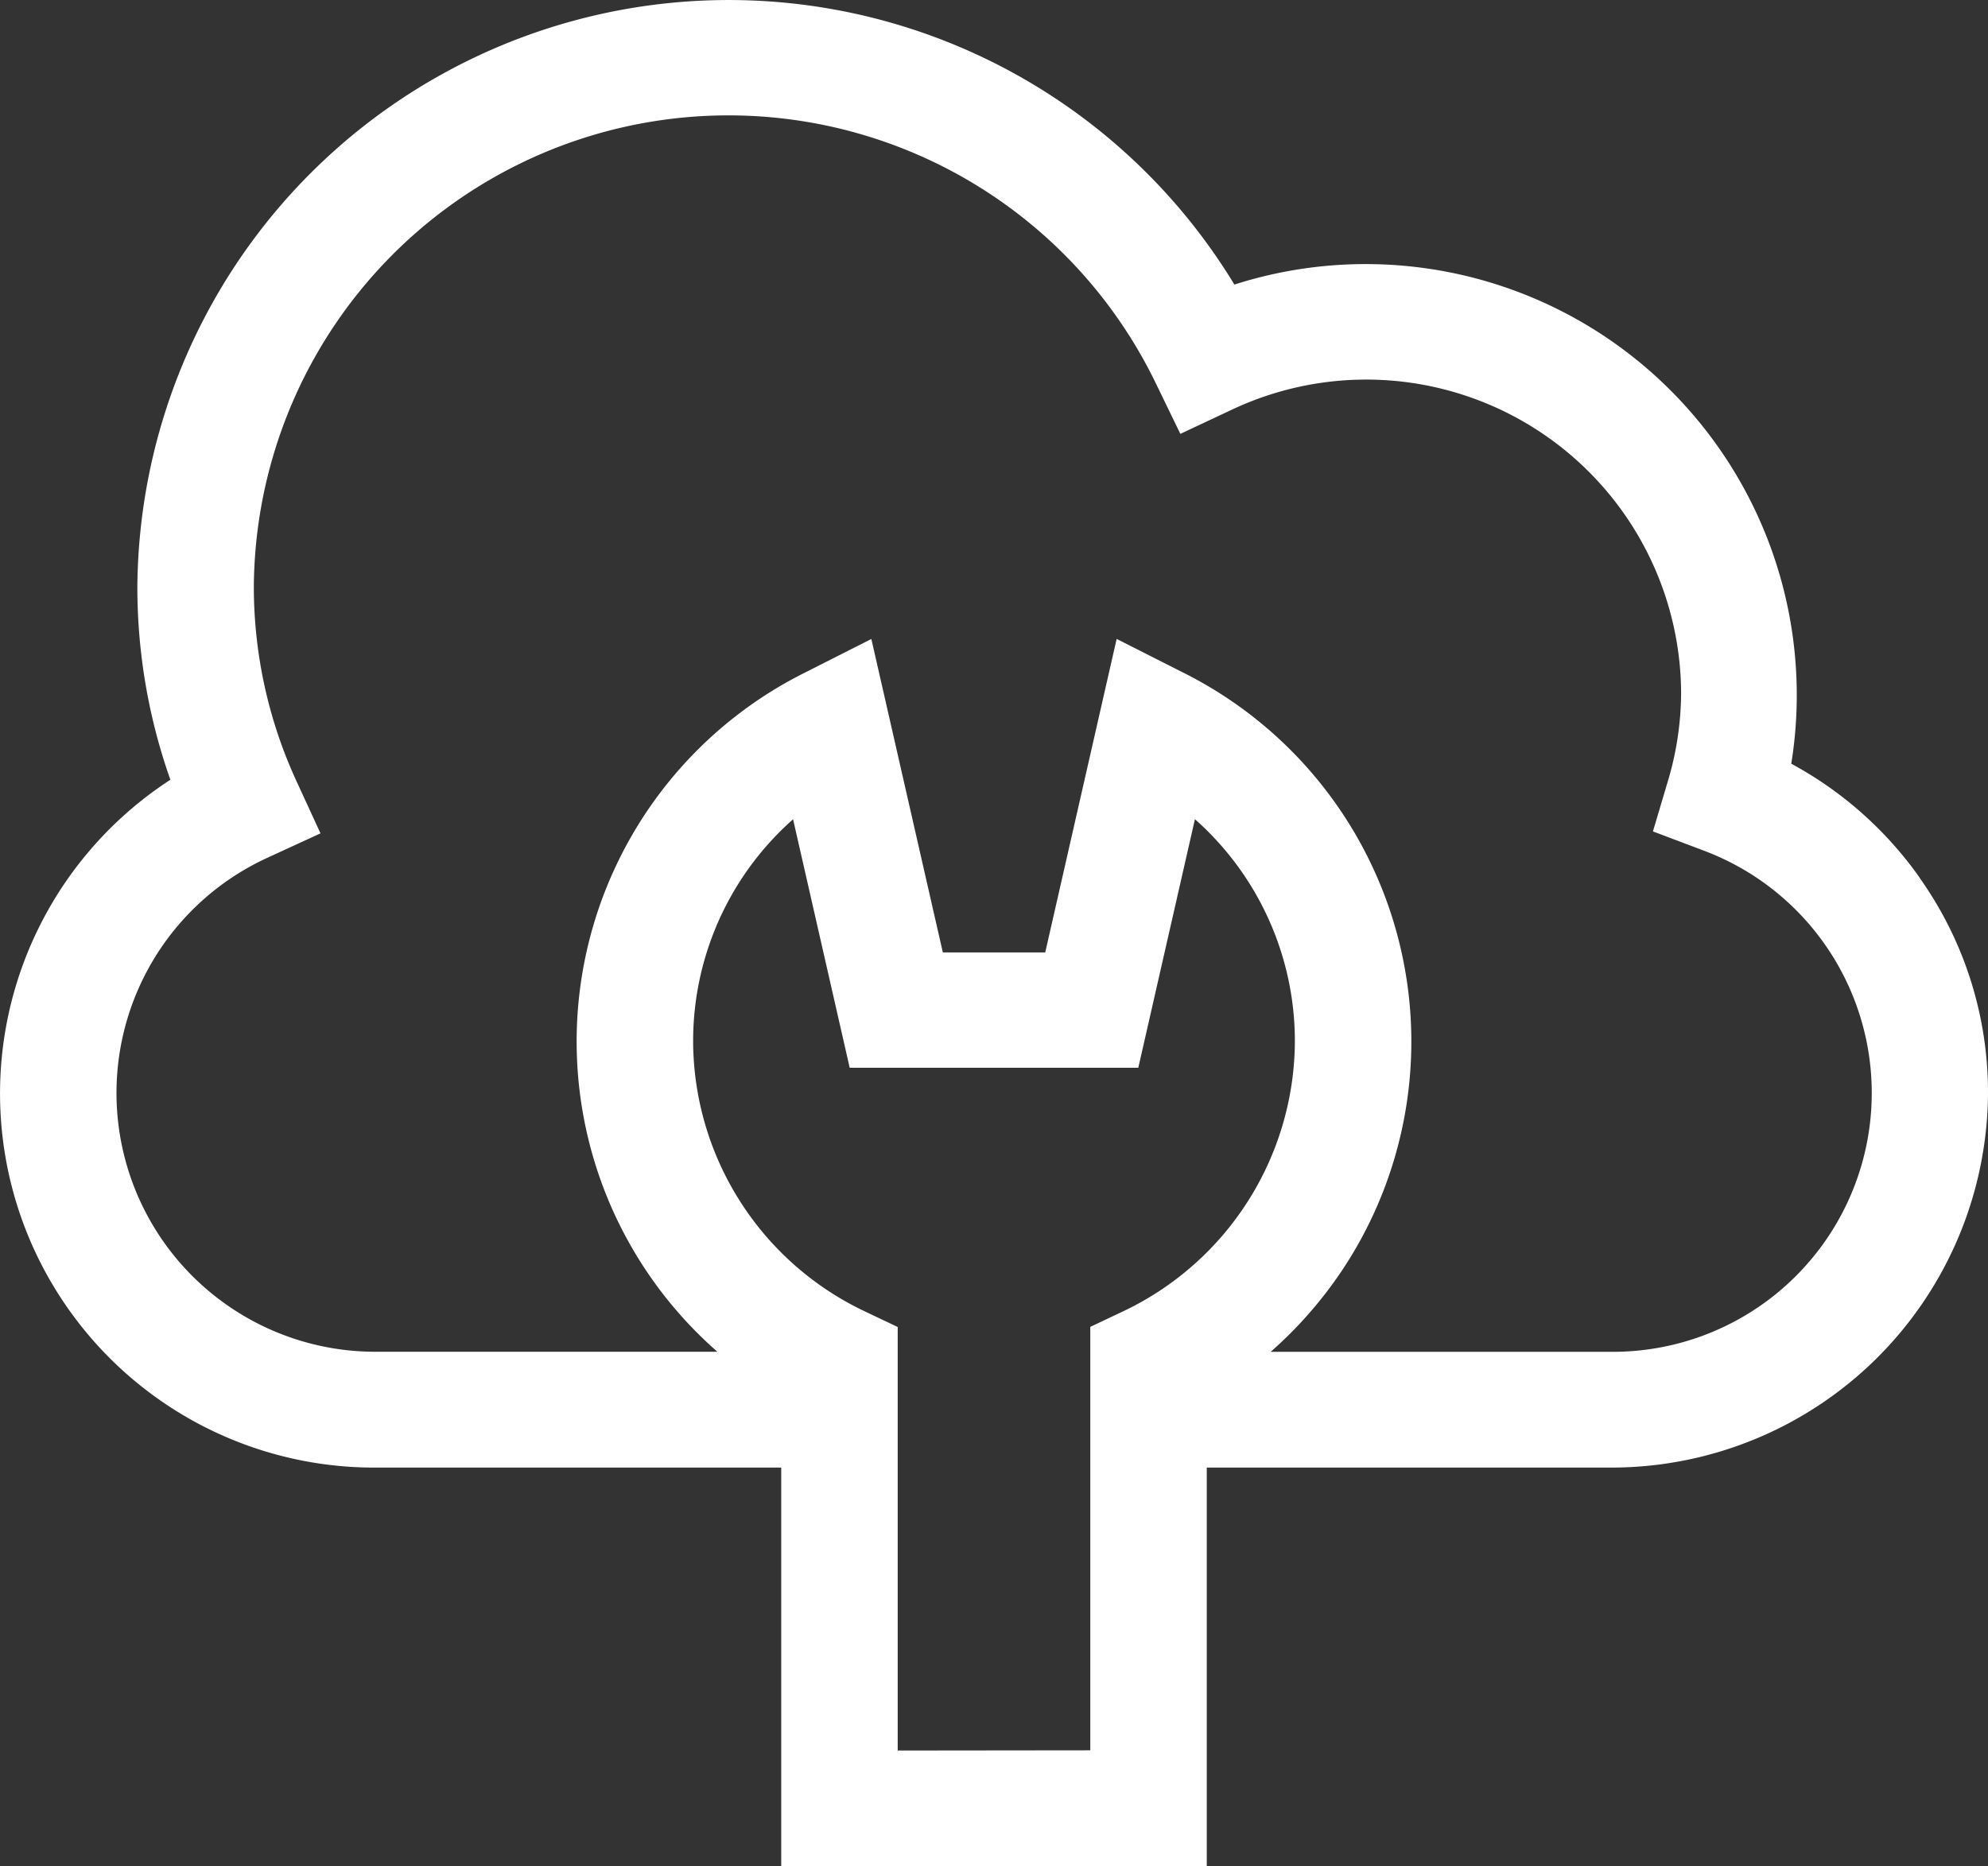
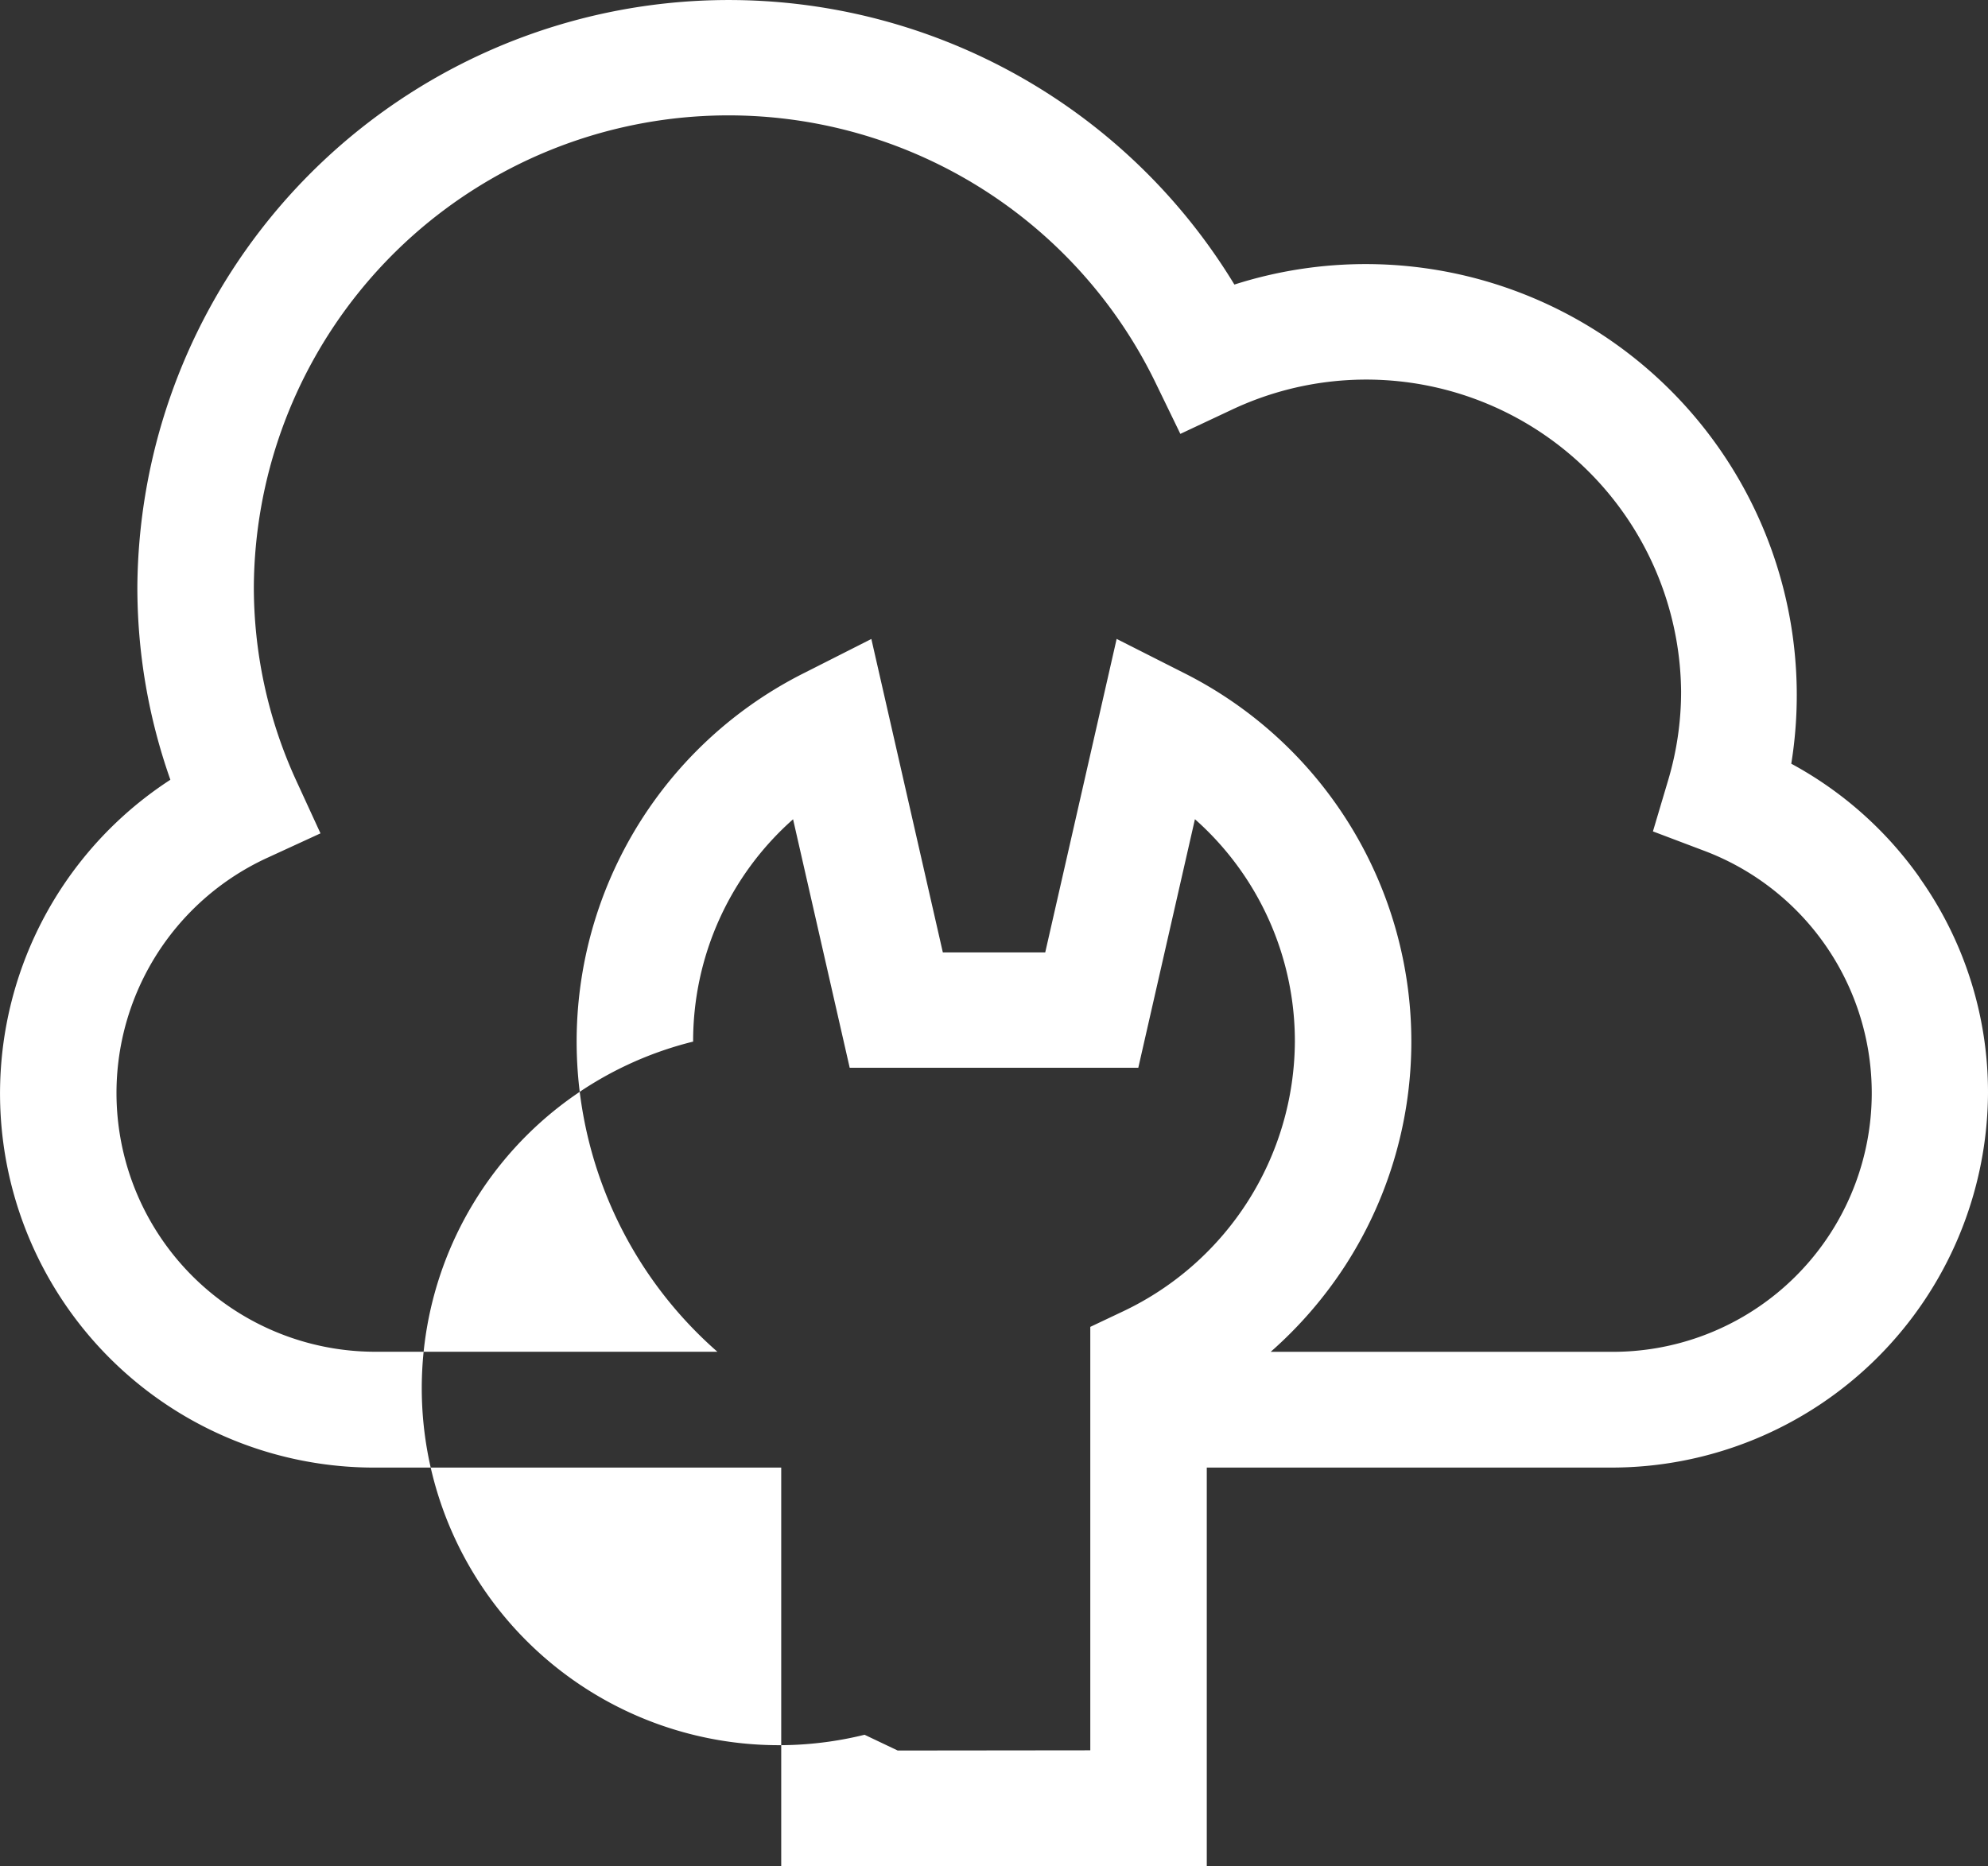
<svg xmlns="http://www.w3.org/2000/svg" width="28.366" height="26.632" viewBox="0 0 28.366 26.632">
  <rect x="0" y="0" width="28.366" height="26.632" fill="#333333" stroke="none" />
-   <path id="Path_51" data-name="Path 51" d="M27.39,484.059a5.365,5.365,0,0,0-1.831-1.625,6.151,6.151,0,0,0-7.946-6.838A8.439,8.439,0,0,0,1.96,479.9a8.248,8.248,0,0,0,.471,2.763,5.339,5.339,0,0,0,2.957,9.816h5.759v5.691h6.072v-5.691h5.759a5.374,5.374,0,0,0,5.388-5.347,5.285,5.285,0,0,0-.976-3.07ZM12.809,496.517v-6.044l-.473-.225A4.281,4.281,0,0,1,9.89,486.4a4.226,4.226,0,0,1,1.426-3.173l.808,3.546h4.118l.808-3.547a4.23,4.23,0,0,1,1.426,3.174,4.284,4.284,0,0,1-2.446,3.847l-.473.224v6.043Zm5.322-5.69a5.959,5.959,0,0,0,1.063-1.23,5.887,5.887,0,0,0-2.309-8.462l-.952-.482-1.019,4.474H13.453l-1.02-4.473-.952.482a5.884,5.884,0,0,0-1.245,9.69H5.388a3.693,3.693,0,0,1-1.565-7.053l.75-.345-.343-.746a6.624,6.624,0,0,1-.608-2.785,6.773,6.773,0,0,1,12.862-2.908l.358.738.745-.35a4.493,4.493,0,0,1,6.4,4.028,4.43,4.43,0,0,1-.184,1.262l-.218.733.719.272a3.694,3.694,0,0,1-1.323,7.155Z" transform="translate(0 -471.535)" fill="#fff" />
+   <path id="Path_51" data-name="Path 51" d="M27.39,484.059a5.365,5.365,0,0,0-1.831-1.625,6.151,6.151,0,0,0-7.946-6.838A8.439,8.439,0,0,0,1.96,479.9a8.248,8.248,0,0,0,.471,2.763,5.339,5.339,0,0,0,2.957,9.816h5.759v5.691h6.072v-5.691h5.759a5.374,5.374,0,0,0,5.388-5.347,5.285,5.285,0,0,0-.976-3.07ZM12.809,496.517l-.473-.225A4.281,4.281,0,0,1,9.89,486.4a4.226,4.226,0,0,1,1.426-3.173l.808,3.546h4.118l.808-3.547a4.23,4.23,0,0,1,1.426,3.174,4.284,4.284,0,0,1-2.446,3.847l-.473.224v6.043Zm5.322-5.69a5.959,5.959,0,0,0,1.063-1.23,5.887,5.887,0,0,0-2.309-8.462l-.952-.482-1.019,4.474H13.453l-1.02-4.473-.952.482a5.884,5.884,0,0,0-1.245,9.69H5.388a3.693,3.693,0,0,1-1.565-7.053l.75-.345-.343-.746a6.624,6.624,0,0,1-.608-2.785,6.773,6.773,0,0,1,12.862-2.908l.358.738.745-.35a4.493,4.493,0,0,1,6.4,4.028,4.43,4.43,0,0,1-.184,1.262l-.218.733.719.272a3.694,3.694,0,0,1-1.323,7.155Z" transform="translate(0 -471.535)" fill="#fff" />
</svg>